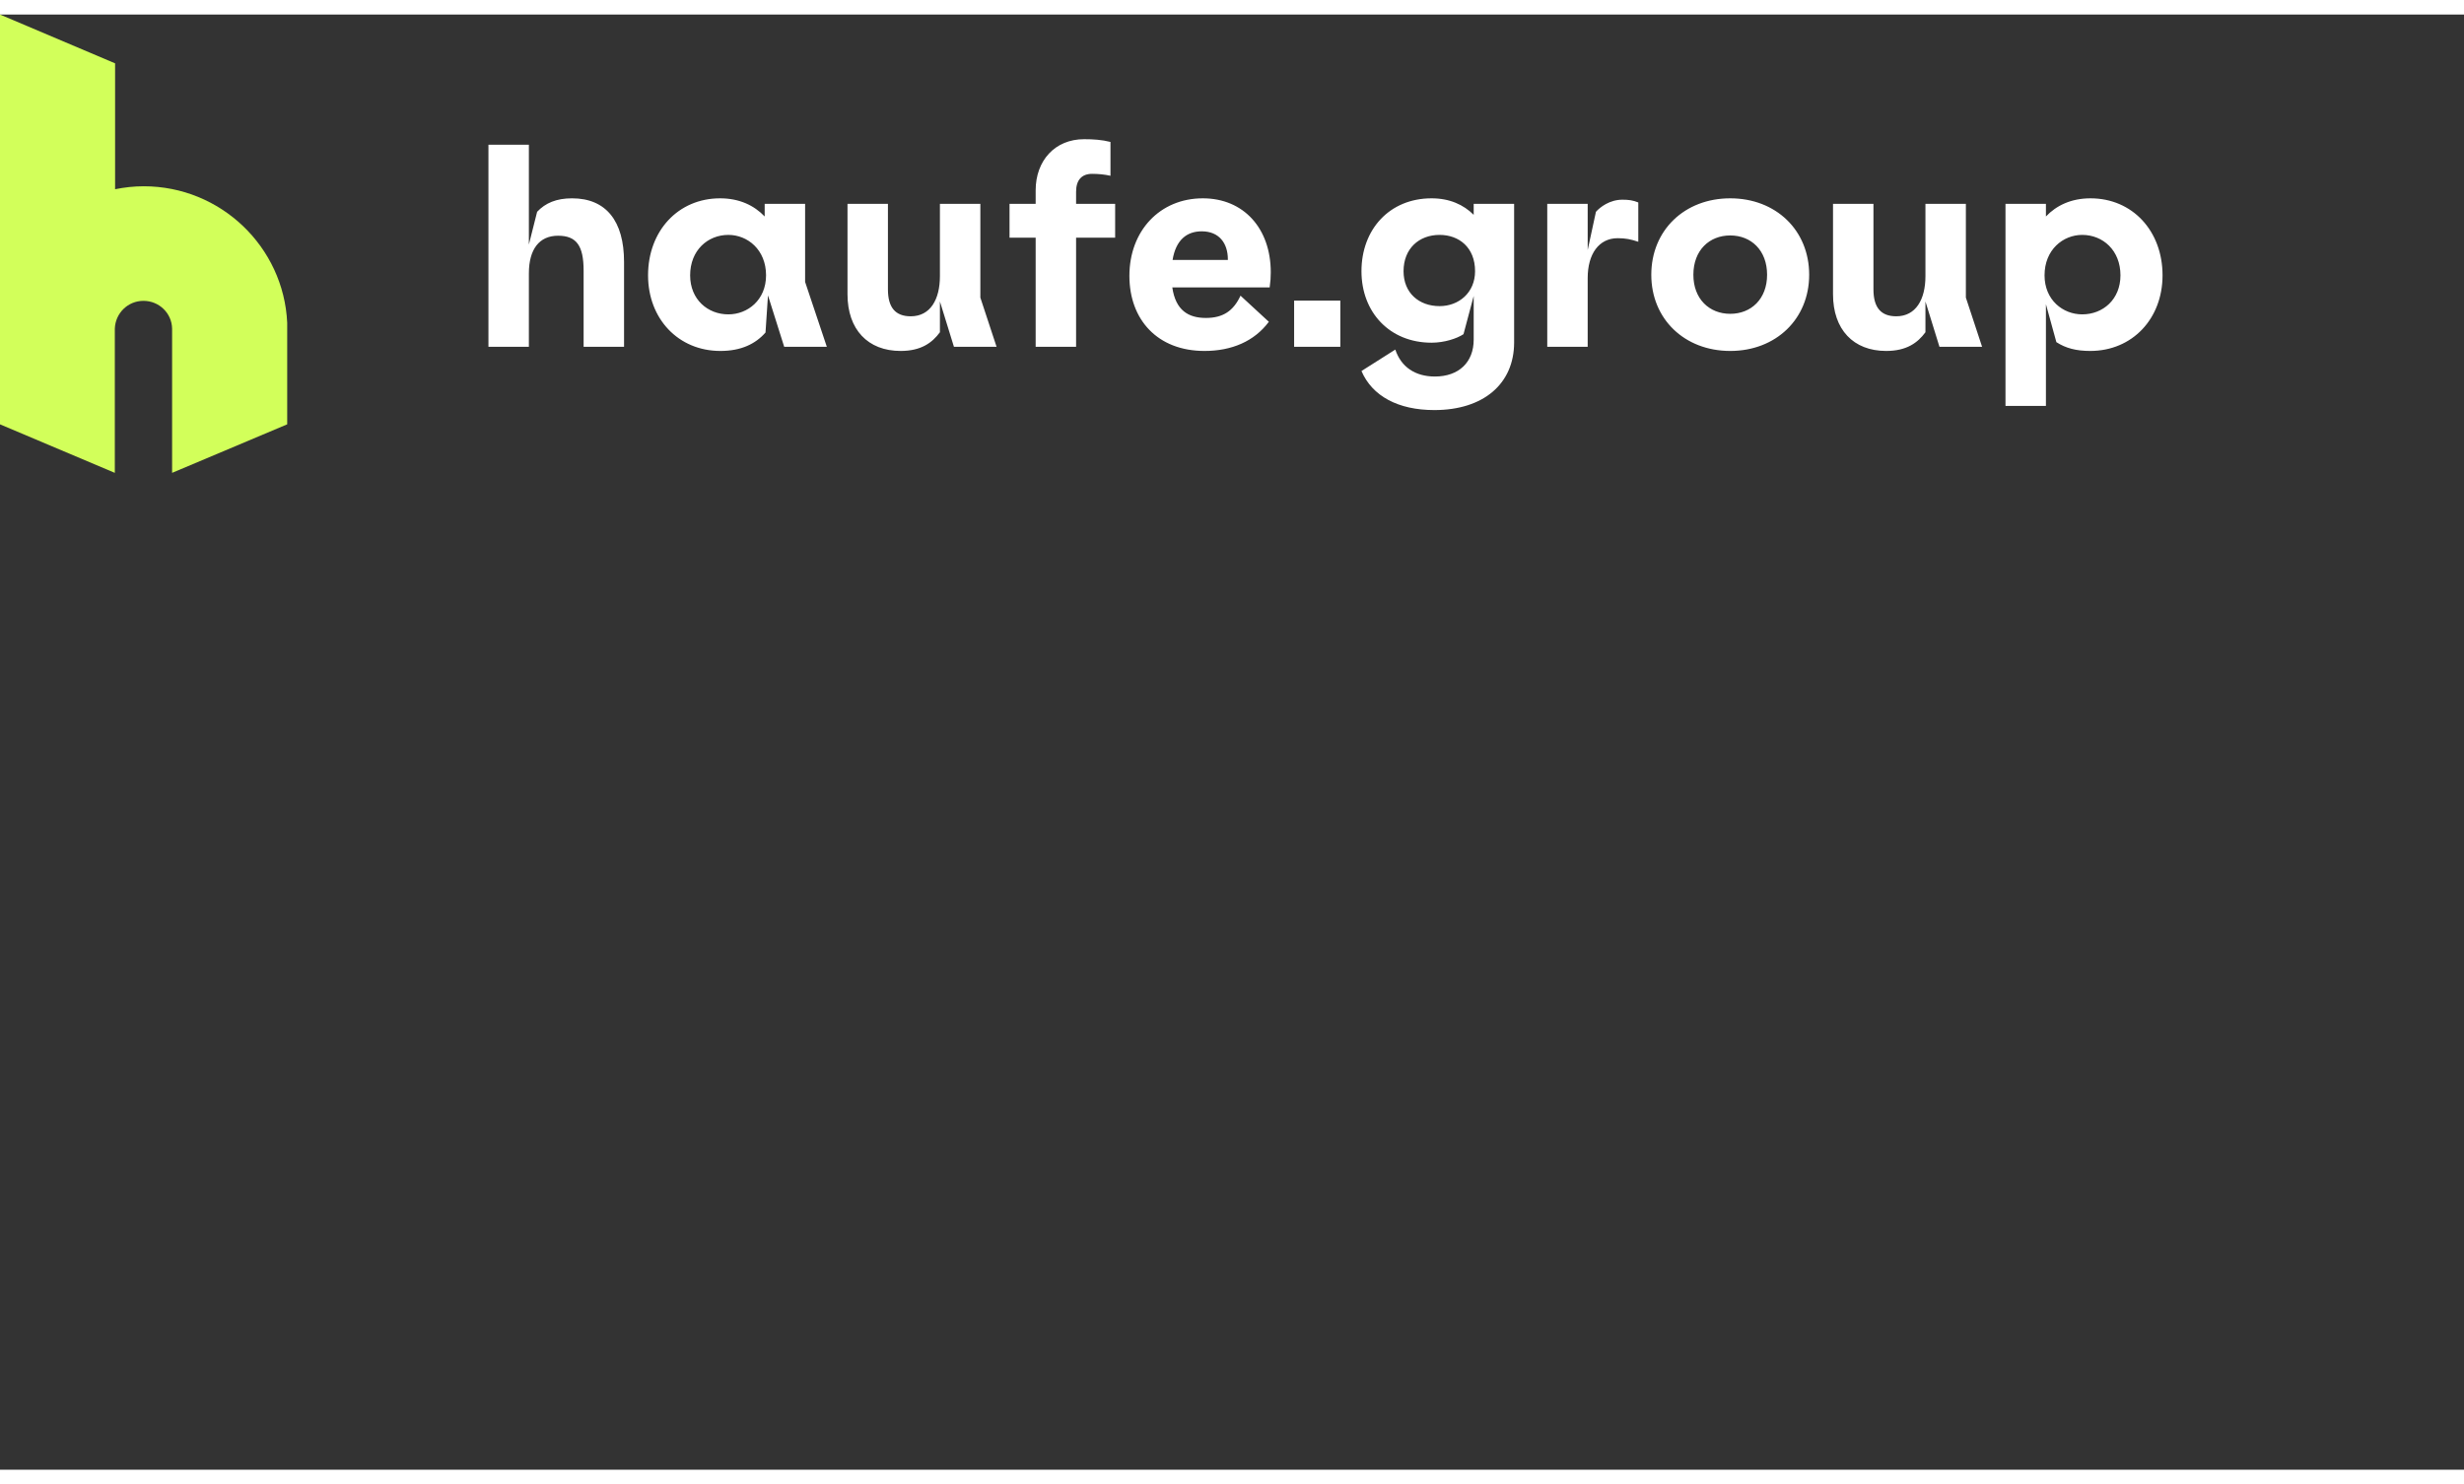
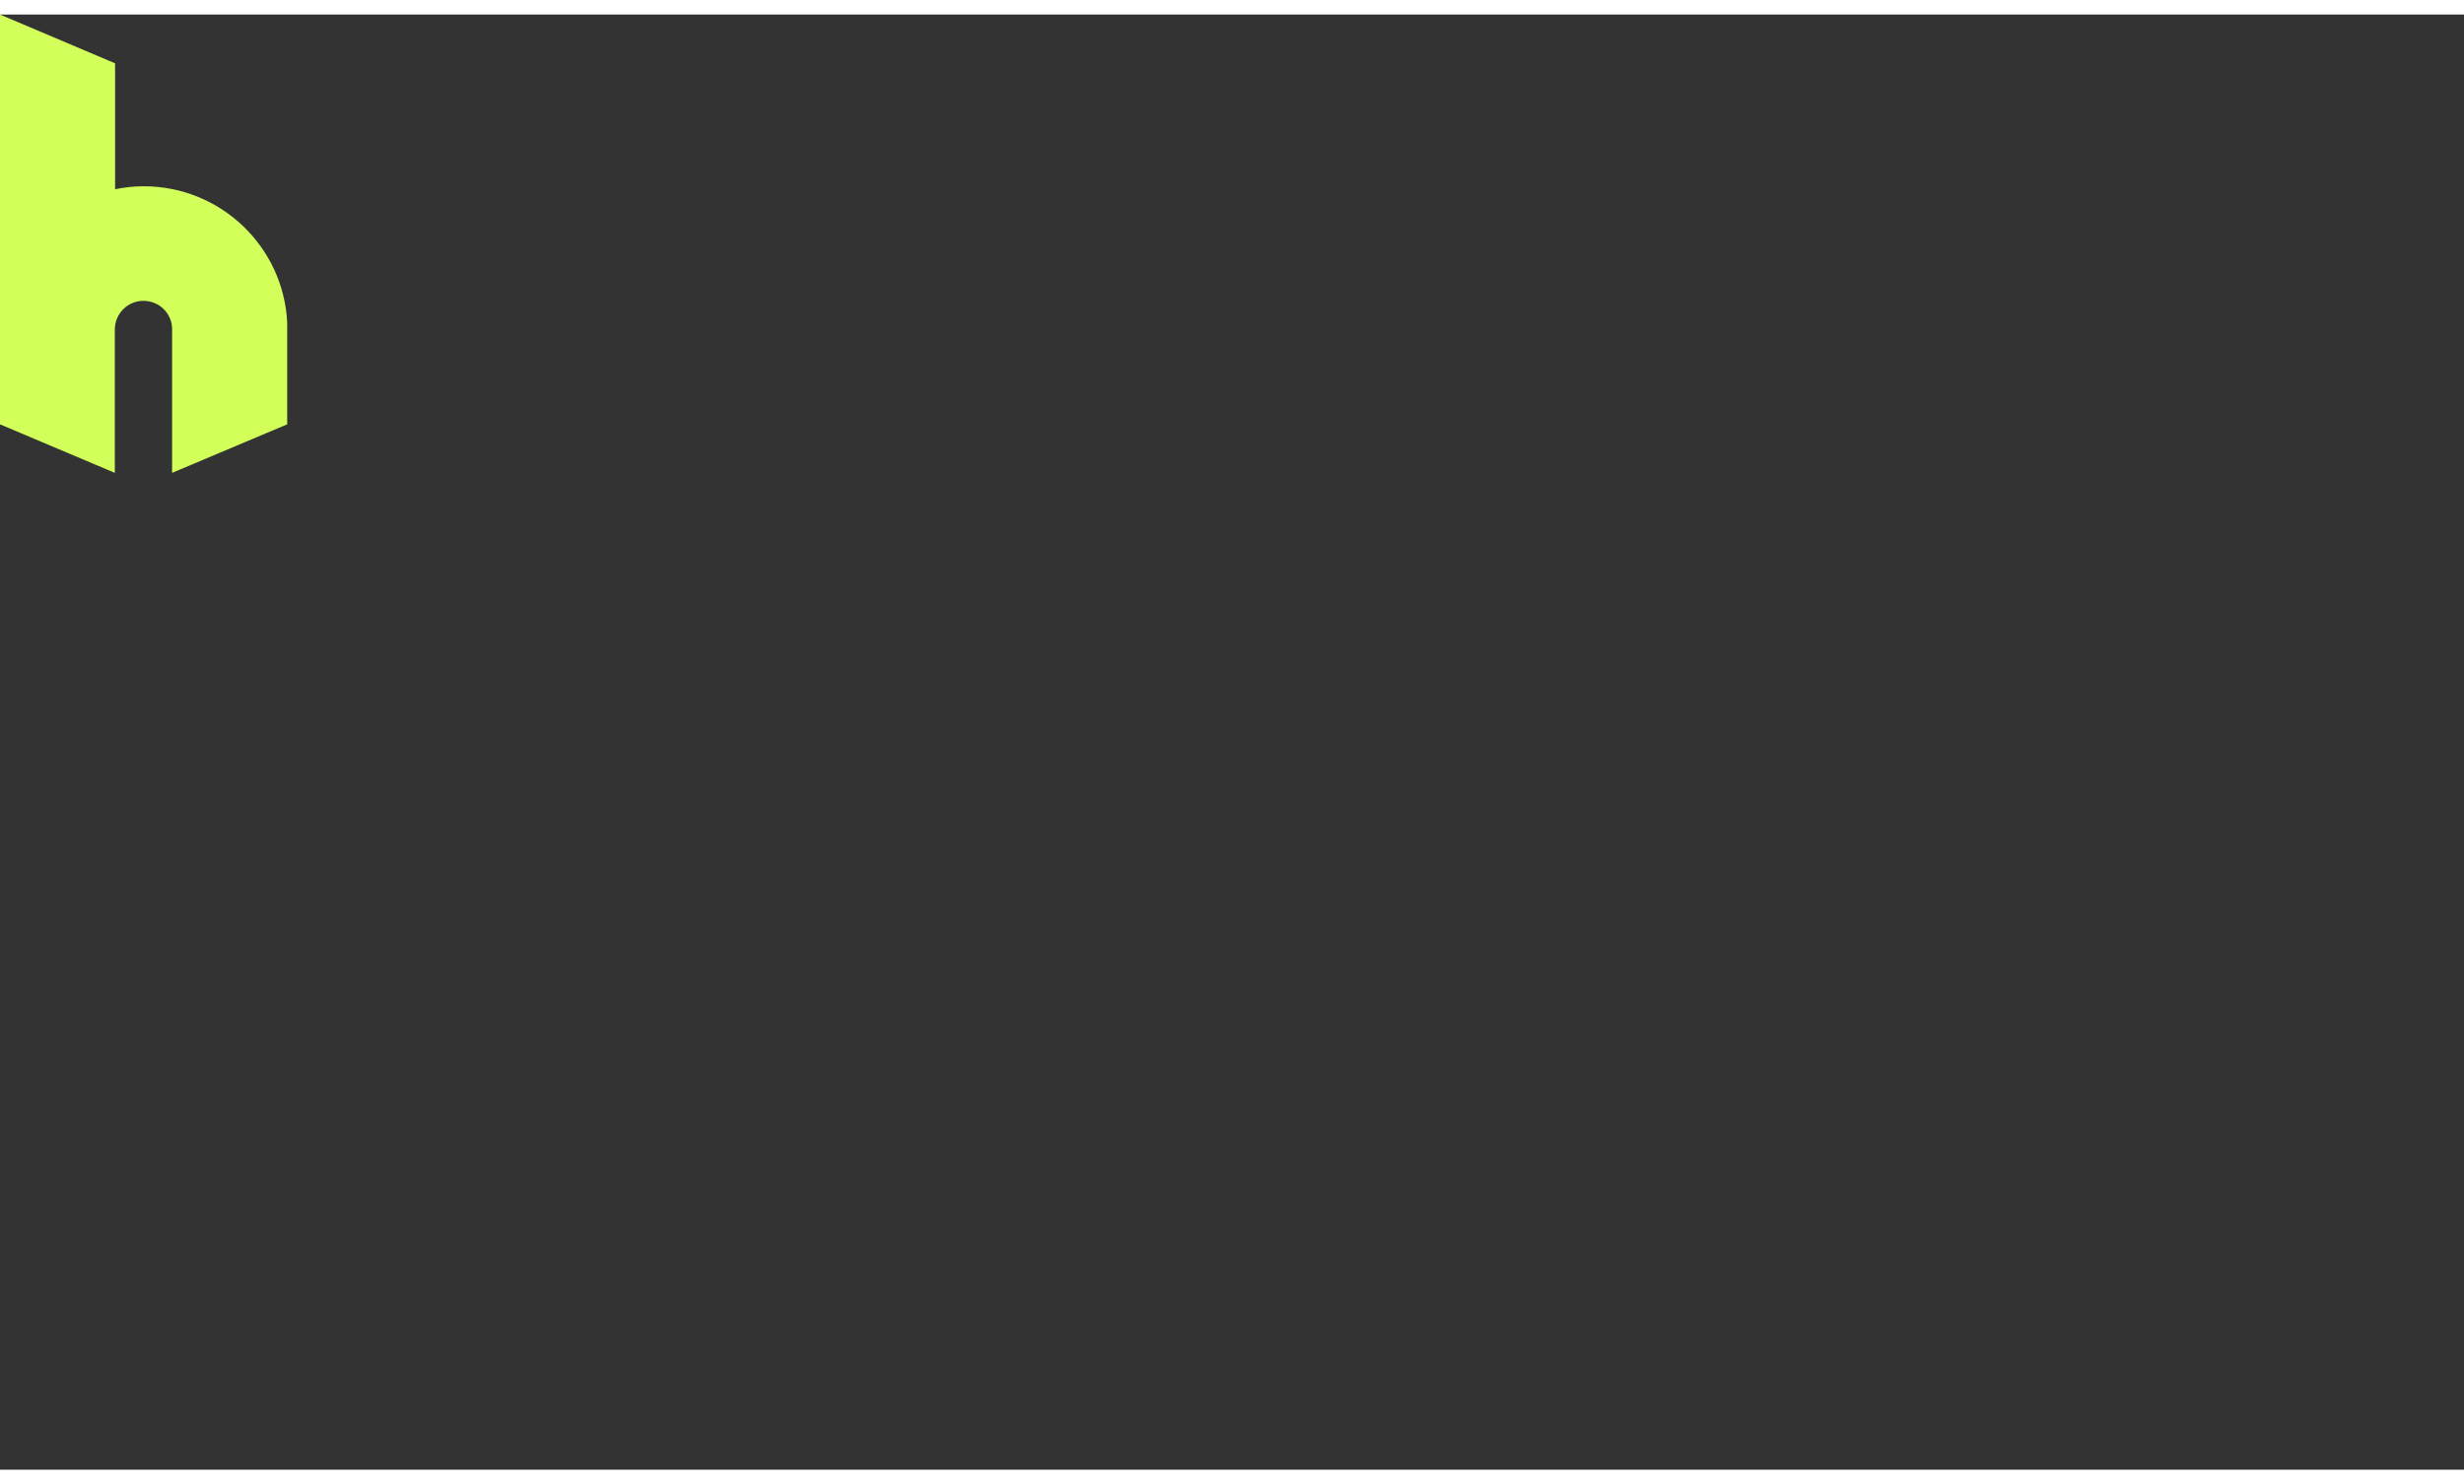
<svg xmlns="http://www.w3.org/2000/svg" width="223.255" height="134.511" viewBox="0 0 215 127" version="1.1">
  <rect x="0" y="0" width="215" height="127" fill="#333333" stroke="none" />
  <title>Frame 1346</title>
  <g id="Page-1" stroke="none" stroke-width="1" fill="none" fill-rule="evenodd">
    <g id="Frame-1346" fill-rule="nonzero">
      <path d="M25.06,35.765 L25.06,26.894 C24.754,20.282 19.261,14.988 12.542,14.988 C11.693,14.988 10.844,15.082 10.043,15.247 L10.043,4.259 L0,0 L0,35.765 L10.019,40 L10.019,27.412 C10.066,26.071 11.151,24.988 12.518,24.988 C13.886,24.988 14.994,26.071 15.017,27.412 L15.017,27.435 C15.017,27.459 15.017,27.459 15.017,27.482 C15.017,27.506 15.017,27.506 15.017,27.529 L15.017,40 L25.06,35.765 Z" id="Path" fill="#D2FF5A" />
-       <path d="M42.62,29 L42.62,11.36 L46.148,11.36 L46.148,20.072 L46.868,17.216 C47.588,16.448 48.548,16.04 49.916,16.04 C52.892,16.04 54.452,18.032 54.452,21.584 L54.452,29 L50.924,29 L50.924,22.352 C50.924,20.168 50.3,19.304 48.692,19.304 C47.06,19.304 46.148,20.48 46.148,22.592 L46.148,29 L42.62,29 Z M62.859,29.36 C59.187,29.36 56.547,26.552 56.547,22.76 C56.547,18.896 59.163,16.04 62.835,16.04 C64.515,16.04 65.811,16.664 66.723,17.624 L66.723,16.52 L70.251,16.52 L70.251,23.336 L72.147,29 L68.427,29 L67.011,24.512 L66.795,27.752 C65.931,28.736 64.683,29.36 62.859,29.36 Z M63.555,26.168 C65.235,26.168 66.843,24.92 66.843,22.76 C66.843,20.528 65.235,19.232 63.555,19.232 C61.755,19.232 60.219,20.576 60.219,22.76 C60.219,24.872 61.755,26.168 63.555,26.168 Z M78.582,29.36 C75.726,29.36 73.95,27.488 73.95,24.416 L73.95,16.52 L77.478,16.52 L77.478,23.984 C77.478,25.568 78.126,26.336 79.47,26.336 C81.174,26.336 82.014,24.872 82.014,22.832 L82.014,16.52 L85.542,16.52 L85.542,24.704 L86.958,29 L83.238,29 L82.014,25.04 L82.014,27.728 C81.342,28.64 80.382,29.36 78.582,29.36 Z M90.368,15.344 C90.368,12.752 92.048,10.88 94.592,10.88 C95.384,10.88 96.152,10.928 96.896,11.12 L96.896,14.072 C96.368,13.952 95.816,13.904 95.288,13.904 C94.4,13.904 93.896,14.432 93.896,15.464 L93.896,16.52 L97.304,16.52 L97.304,19.472 L93.896,19.472 L93.896,29 L90.368,29 L90.368,19.472 L88.088,19.472 L88.088,16.52 L90.368,16.52 L90.368,15.344 Z M105.099,29.36 C100.995,29.36 98.547,26.624 98.547,22.808 C98.547,18.872 101.211,16.04 104.955,16.04 C108.531,16.04 110.883,18.68 110.883,22.496 C110.883,22.928 110.859,23.288 110.787,23.816 L102.291,23.816 C102.579,25.808 103.683,26.48 105.219,26.48 C106.707,26.48 107.619,25.88 108.243,24.536 L110.715,26.816 C109.443,28.52 107.475,29.36 105.099,29.36 Z M102.315,21.416 L107.139,21.416 L107.139,21.368 C107.139,19.952 106.371,18.92 104.859,18.92 C103.563,18.92 102.603,19.664 102.315,21.416 Z M112.921,29 L112.921,24.968 L116.953,24.968 L116.953,29 L112.921,29 Z M125.157,34.52 C121.989,34.52 119.733,33.296 118.797,31.112 L121.749,29.24 C122.253,30.752 123.477,31.592 125.205,31.592 C127.293,31.592 128.589,30.344 128.589,28.376 L128.589,24.56 L127.701,27.896 C127.125,28.28 126.021,28.64 124.917,28.64 C121.245,28.64 118.797,25.976 118.797,22.4 C118.797,18.752 121.245,16.04 124.917,16.04 C126.477,16.04 127.701,16.592 128.589,17.48 L128.589,16.52 L132.117,16.52 L132.117,28.616 C132.117,32.24 129.429,34.52 125.157,34.52 Z M125.613,25.448 C127.293,25.448 128.709,24.272 128.709,22.4 C128.709,20.312 127.293,19.232 125.613,19.232 C123.813,19.232 122.469,20.432 122.469,22.4 C122.469,24.296 123.813,25.448 125.613,25.448 Z M135.008,29 L135.008,16.52 L138.536,16.52 L138.536,20.552 L139.256,17.216 C139.616,16.808 140.456,16.16 141.56,16.16 C142.112,16.16 142.472,16.208 142.952,16.4 L142.952,19.832 C142.304,19.616 141.848,19.52 141.152,19.52 C139.52,19.52 138.536,20.888 138.536,23 L138.536,29 L135.008,29 Z M150.974,29.36 C146.99,29.36 144.086,26.576 144.086,22.712 C144.086,18.824 146.99,16.04 150.974,16.04 C154.958,16.04 157.862,18.824 157.862,22.712 C157.862,26.576 154.958,29.36 150.974,29.36 Z M150.974,26.12 C152.798,26.12 154.19,24.824 154.19,22.712 C154.19,20.576 152.798,19.28 150.974,19.28 C149.15,19.28 147.758,20.576 147.758,22.712 C147.758,24.824 149.15,26.12 150.974,26.12 Z M164.575,29.36 C161.719,29.36 159.943,27.488 159.943,24.416 L159.943,16.52 L163.471,16.52 L163.471,23.984 C163.471,25.568 164.119,26.336 165.463,26.336 C167.167,26.336 168.007,24.872 168.007,22.832 L168.007,16.52 L171.535,16.52 L171.535,24.704 L172.951,29 L169.231,29 L168.007,25.04 L168.007,27.728 C167.335,28.64 166.375,29.36 164.575,29.36 Z M174.992,34.16 L174.992,16.52 L178.52,16.52 L178.52,17.624 C179.432,16.664 180.728,16.04 182.408,16.04 C186.08,16.04 188.696,18.896 188.696,22.76 C188.696,26.552 186.056,29.36 182.384,29.36 C181.16,29.36 180.248,29.12 179.432,28.592 L178.52,25.28 L178.52,34.16 L174.992,34.16 Z M181.688,26.168 C183.488,26.168 185.024,24.872 185.024,22.76 C185.024,20.576 183.488,19.232 181.688,19.232 C180.008,19.232 178.4,20.528 178.4,22.76 C178.4,24.92 180.008,26.168 181.688,26.168 Z" id="Shape" fill="#FFFFFF" />
    </g>
  </g>
</svg>